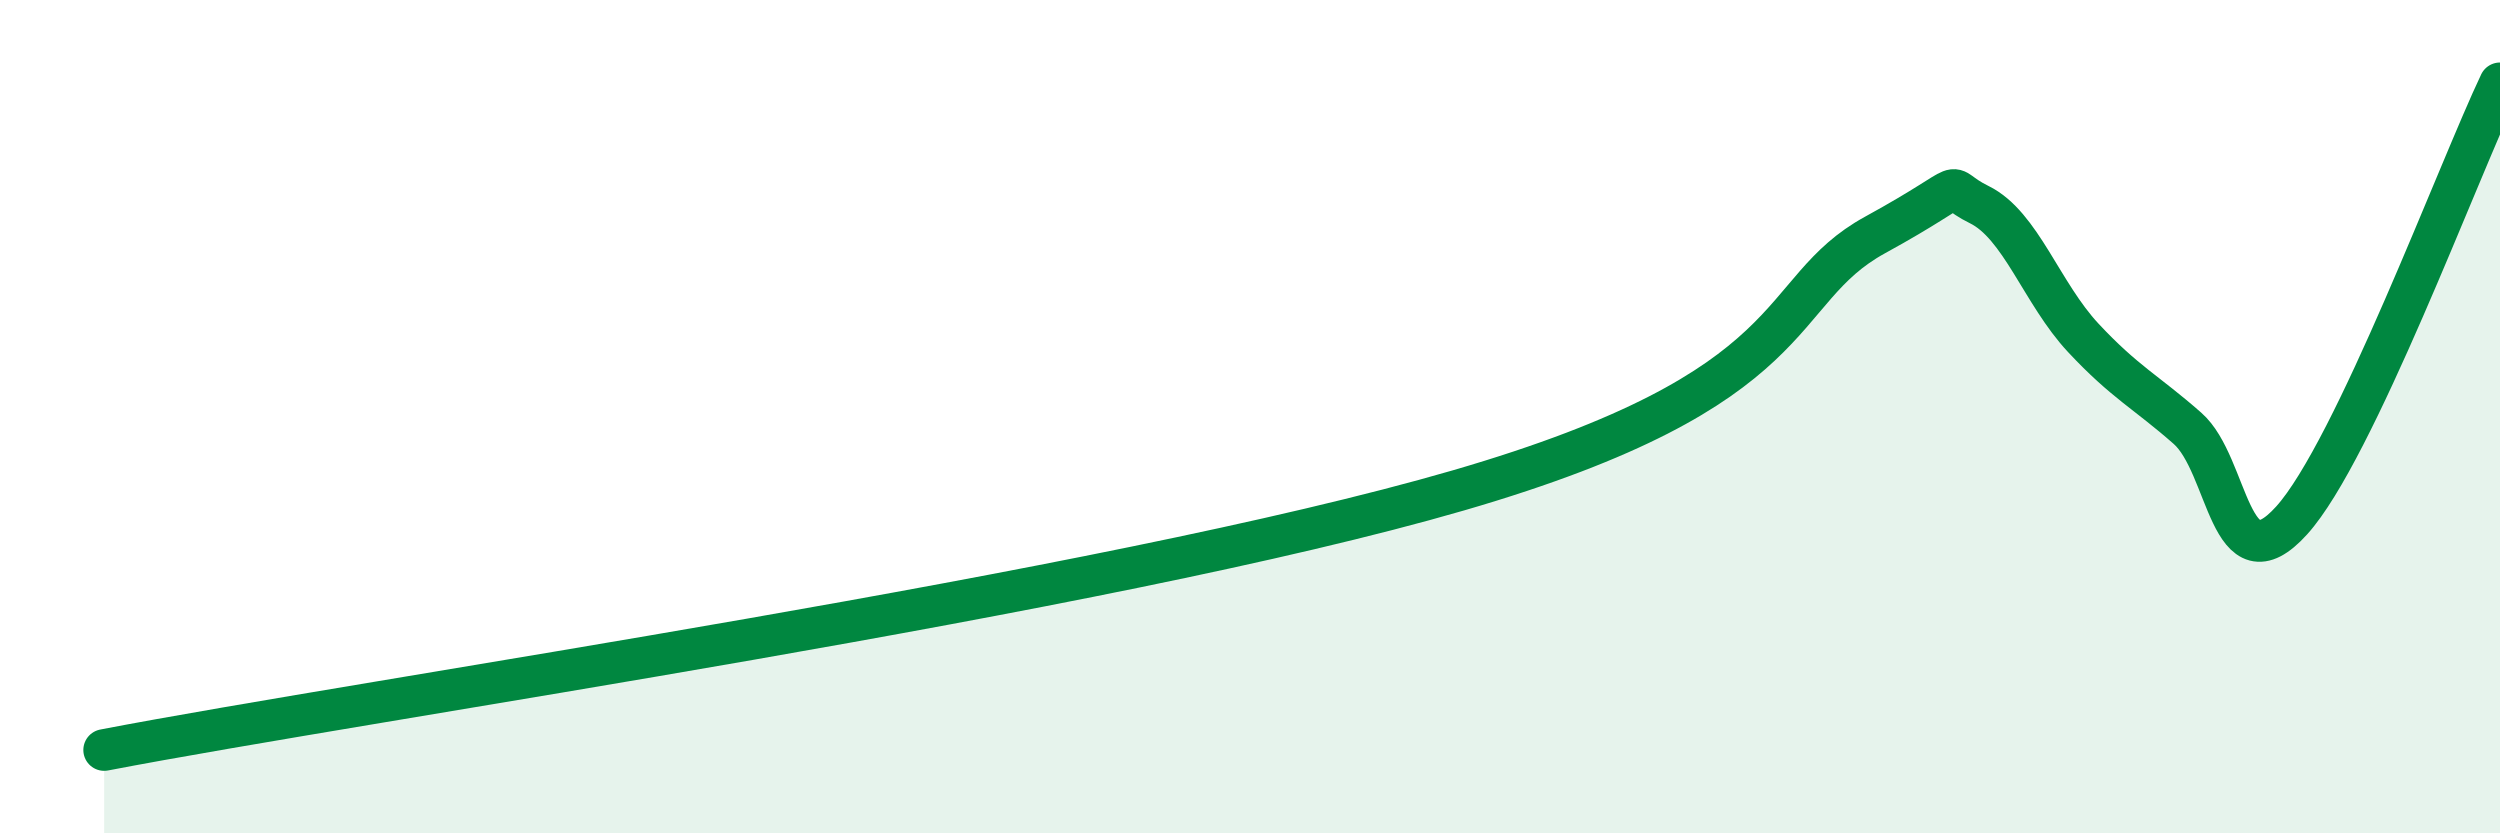
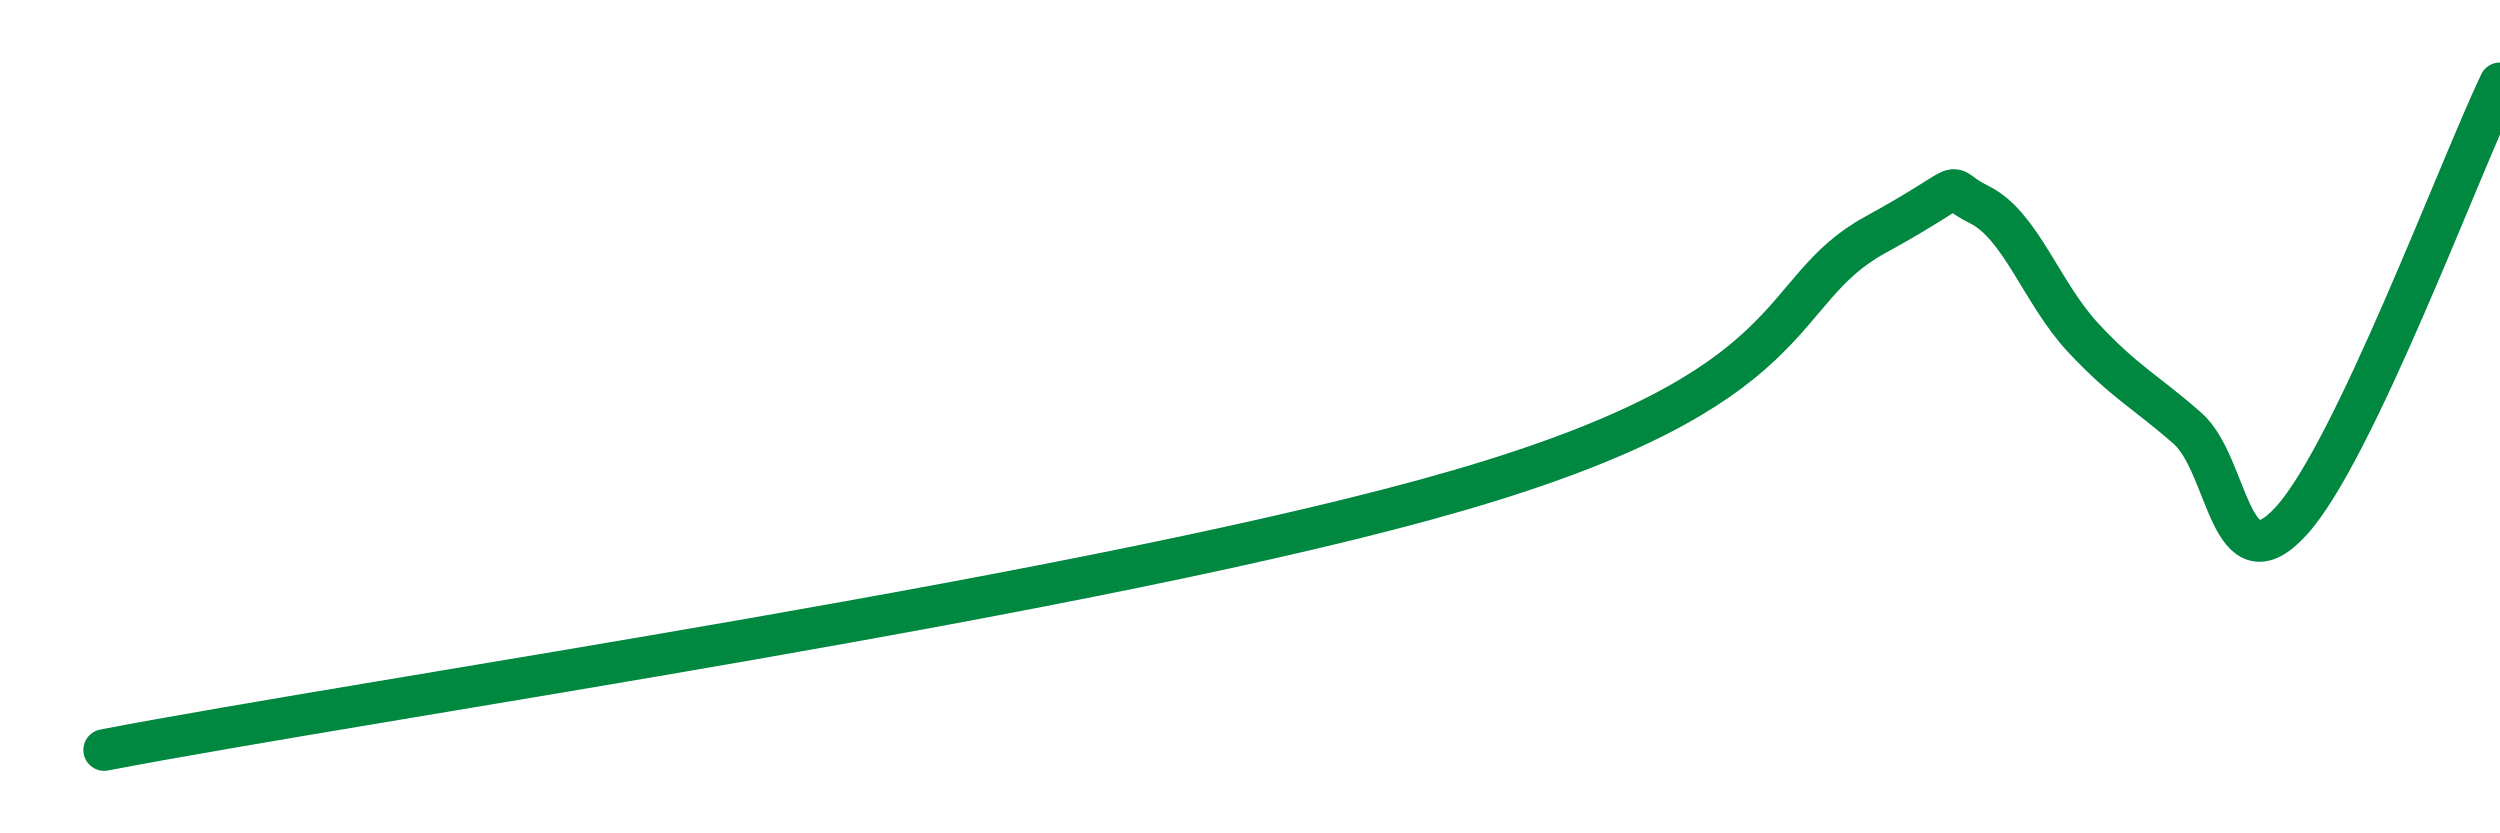
<svg xmlns="http://www.w3.org/2000/svg" width="60" height="20" viewBox="0 0 60 20">
-   <path d="M 2.5,18 C 9,16.75 26.5,14.24 35,11.77 C 43.5,9.3 42.5,7.01 45,5.64 C 47.5,4.27 46.5,4.42 47.5,4.91 C 48.5,5.4 49,7.04 50,8.11 C 51,9.18 51.5,9.4 52.5,10.28 C 53.5,11.16 53.5,14.15 55,12.49 C 56.5,10.83 59,4.1 60,2L60 20L2.5 20Z" fill="#008740" opacity="0.1" stroke-linecap="round" stroke-linejoin="round" />
  <path d="M 2.5,18 C 9,16.75 26.5,14.24 35,11.77 C 43.5,9.3 42.5,7.01 45,5.64 C 47.5,4.27 46.5,4.42 47.5,4.91 C 48.5,5.4 49,7.04 50,8.11 C 51,9.18 51.5,9.4 52.5,10.28 C 53.5,11.16 53.5,14.15 55,12.49 C 56.5,10.83 59,4.1 60,2" stroke="#008740" stroke-width="1" fill="none" stroke-linecap="round" stroke-linejoin="round" />
</svg>